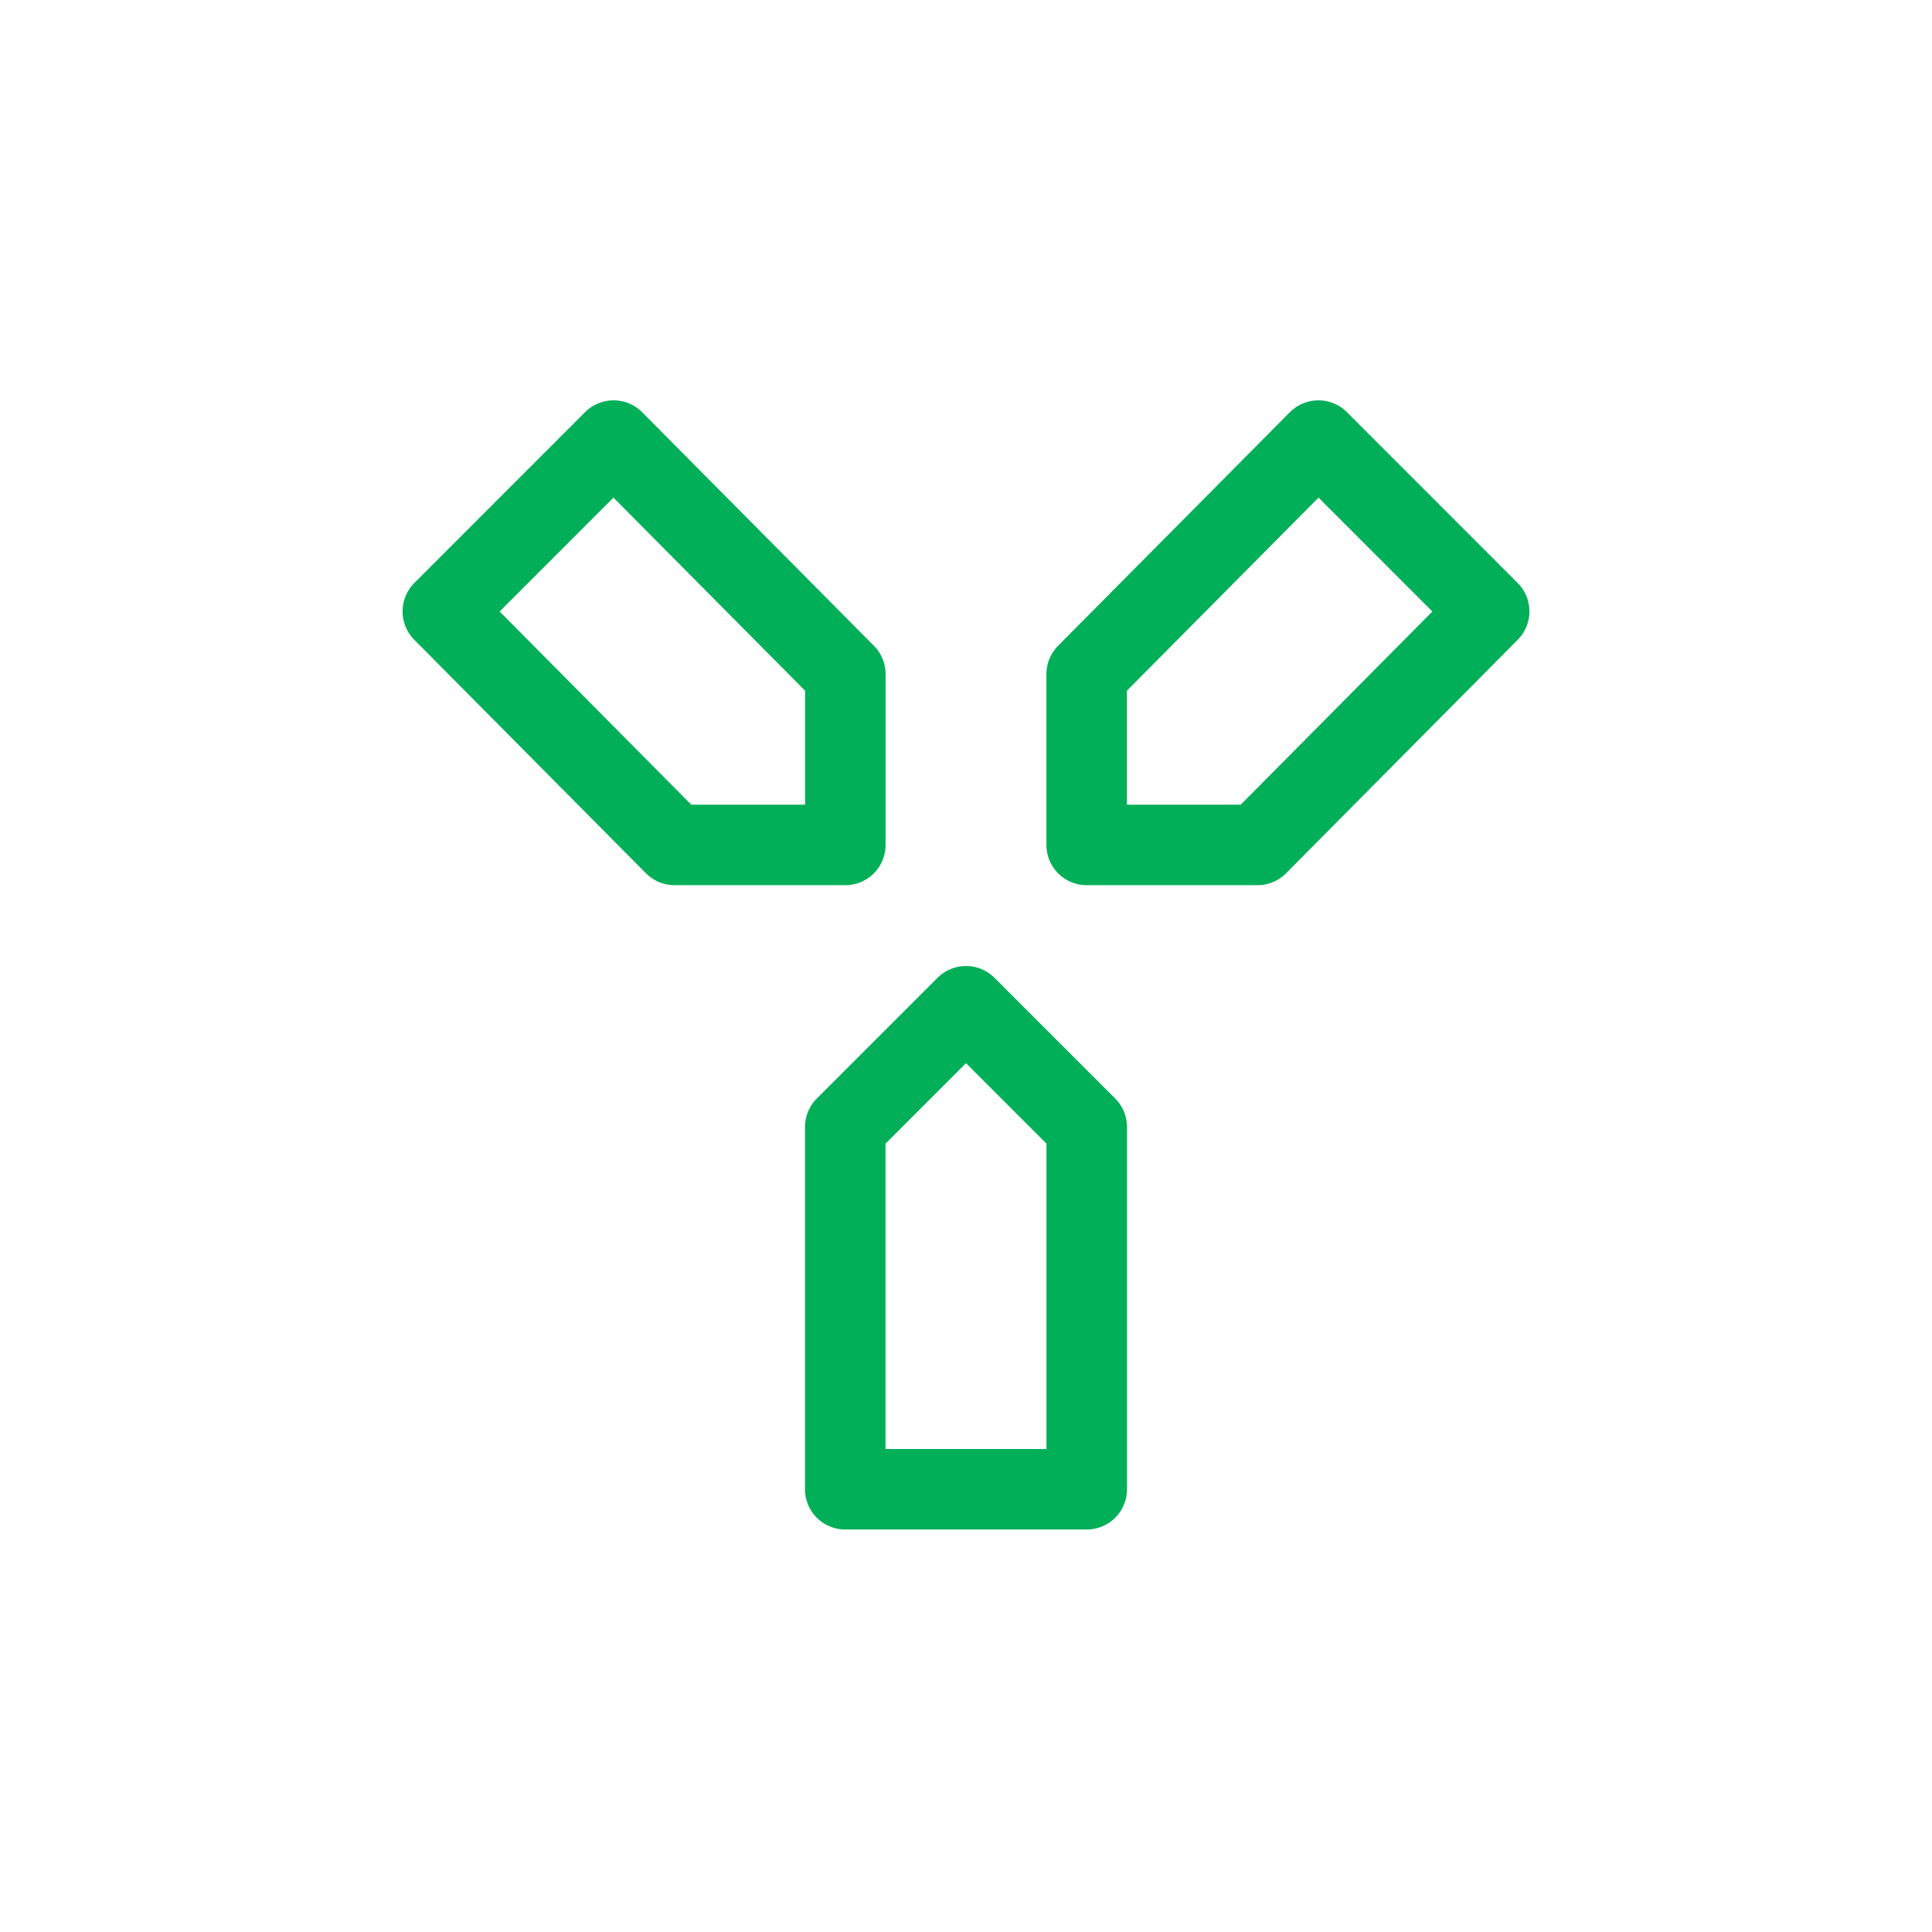
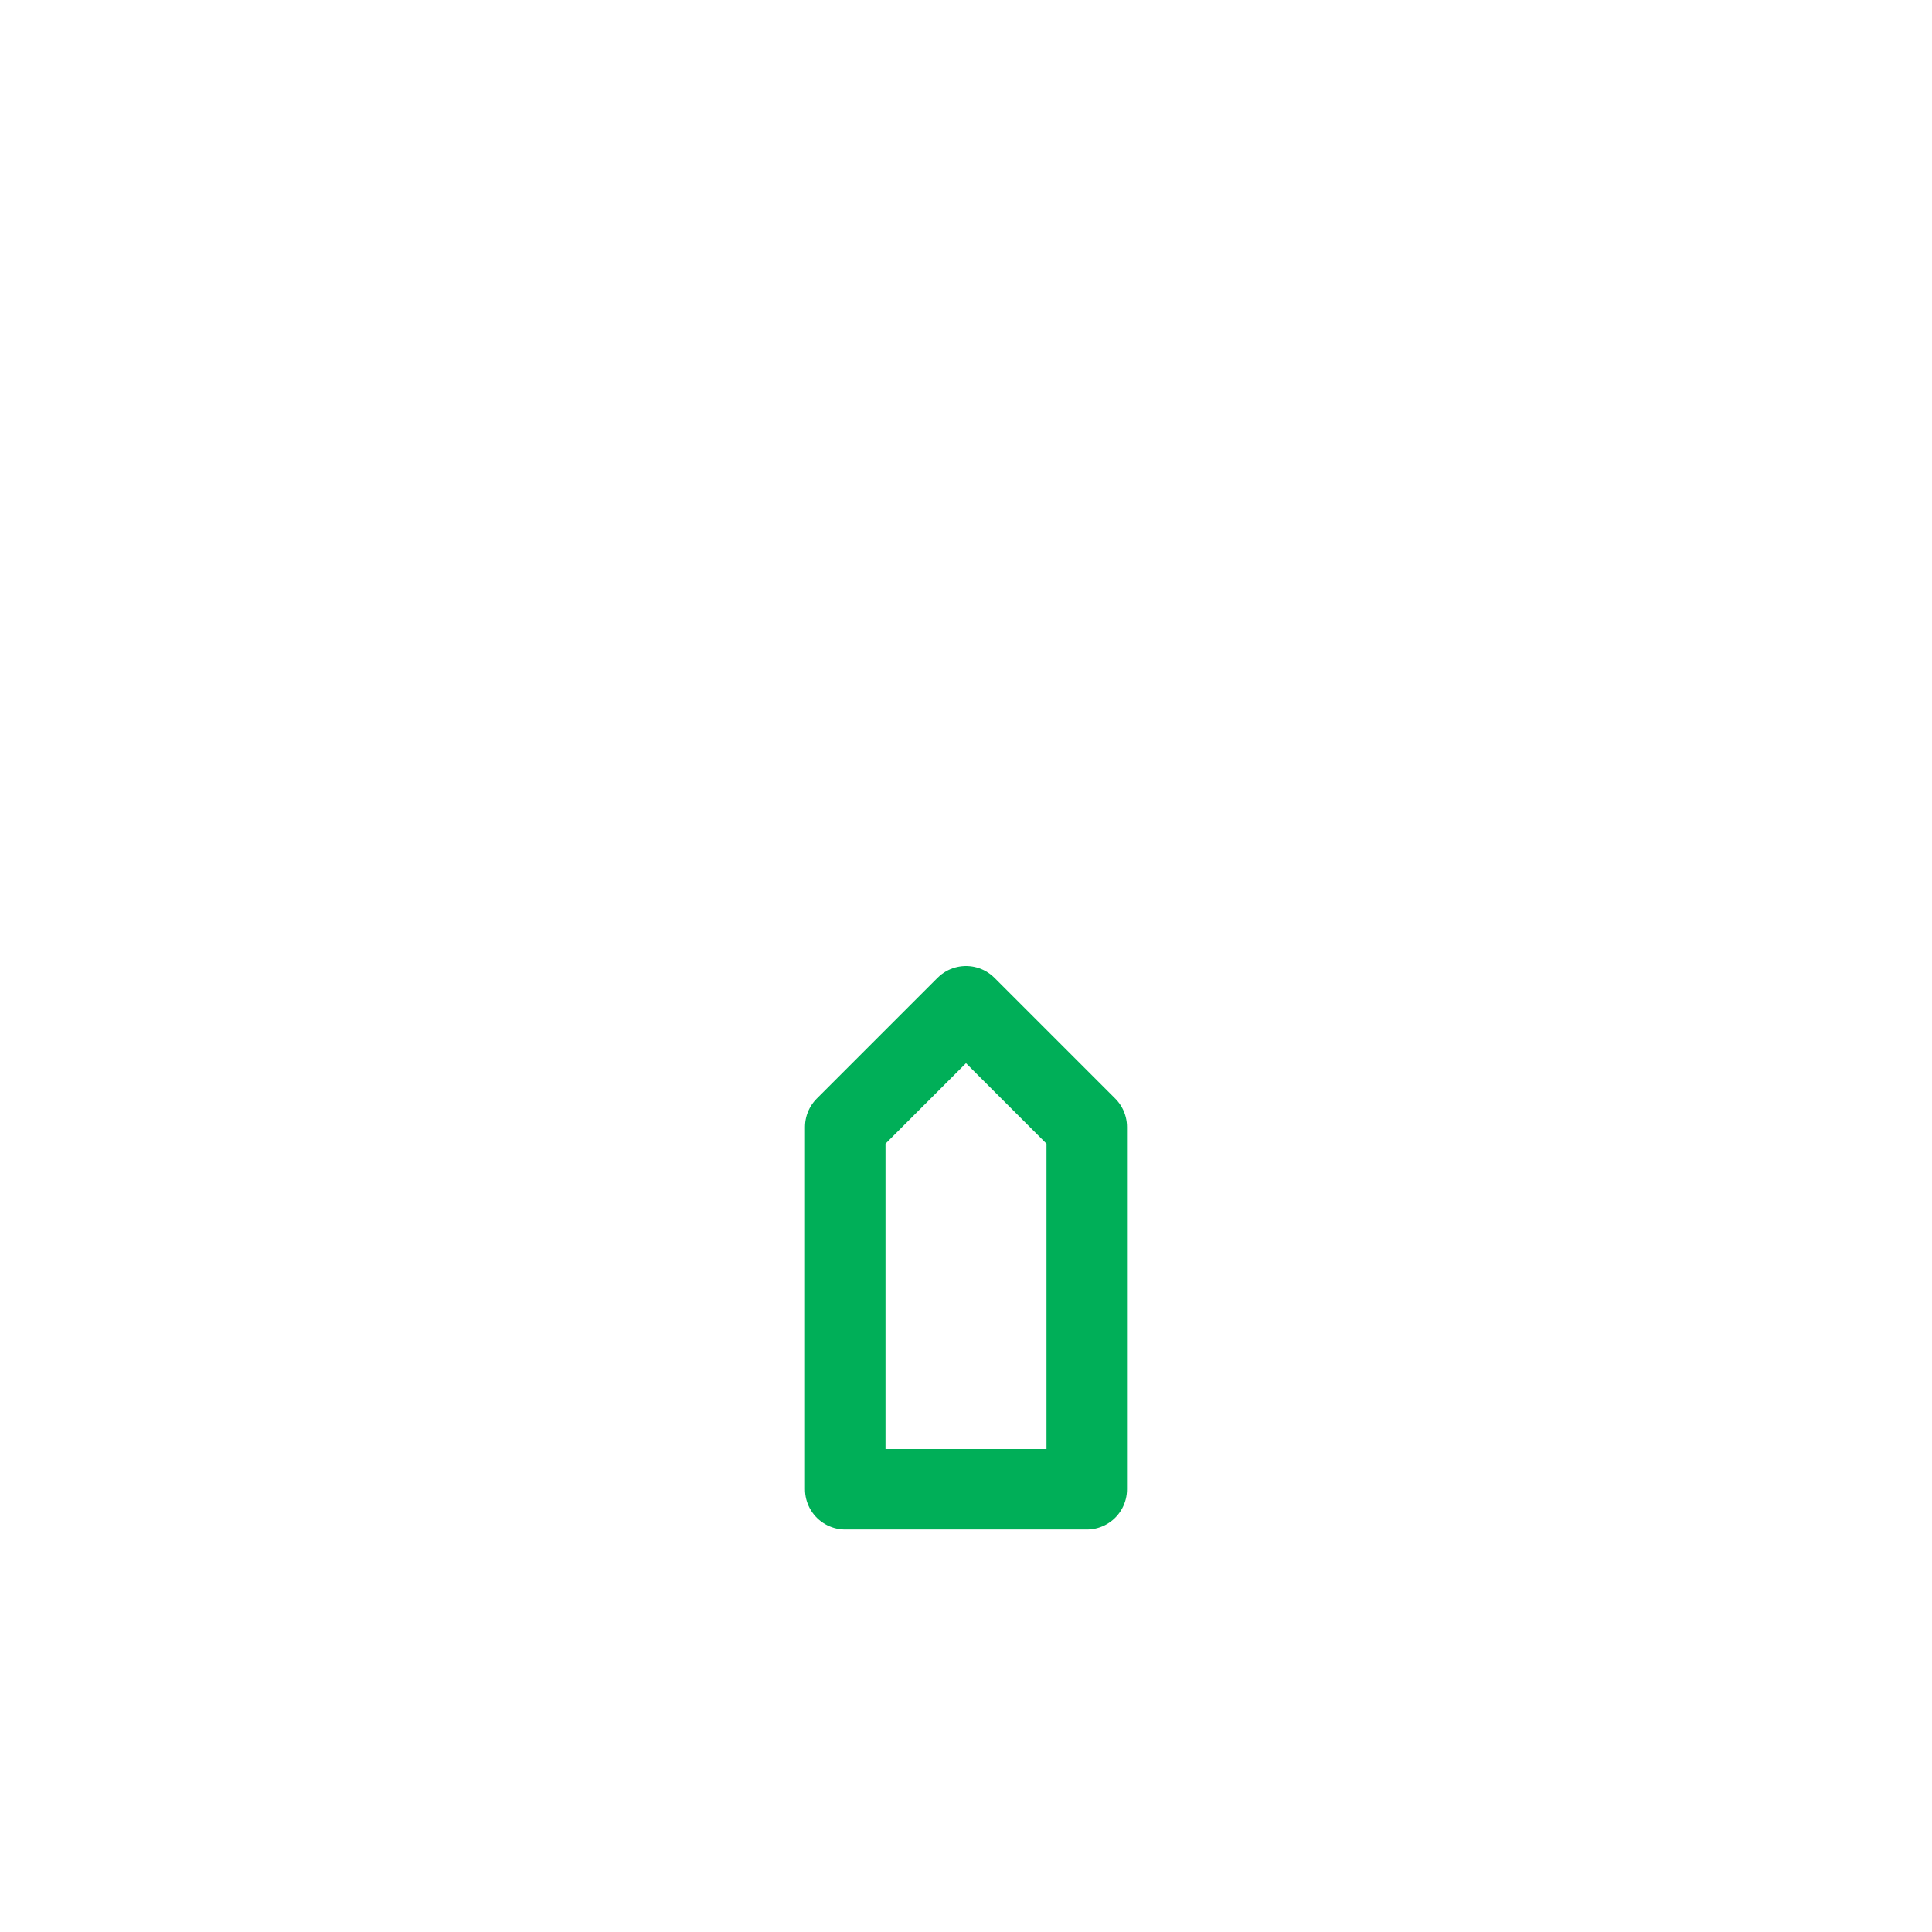
<svg xmlns="http://www.w3.org/2000/svg" width="24" height="24" viewBox="0 0 24 24" fill="none">
-   <path fill-rule="evenodd" clip-rule="evenodd" d="M10.501 8.374L10.501 10.496L8.379 10.496L5.501 7.595L7.622 5.473L10.501 8.374Z" stroke="#00AF58" stroke-linejoin="round" />
-   <path fill-rule="evenodd" clip-rule="evenodd" d="M13.499 8.374L13.499 10.496L15.621 10.496L18.499 7.595L16.378 5.473L13.499 8.374Z" stroke="#00AF58" stroke-linejoin="round" />
  <path fill-rule="evenodd" clip-rule="evenodd" d="M10.5 14L12 12.5L13.5 14L13.5 18.5H10.5V14Z" stroke="#00AF58" stroke-linejoin="round" />
</svg>